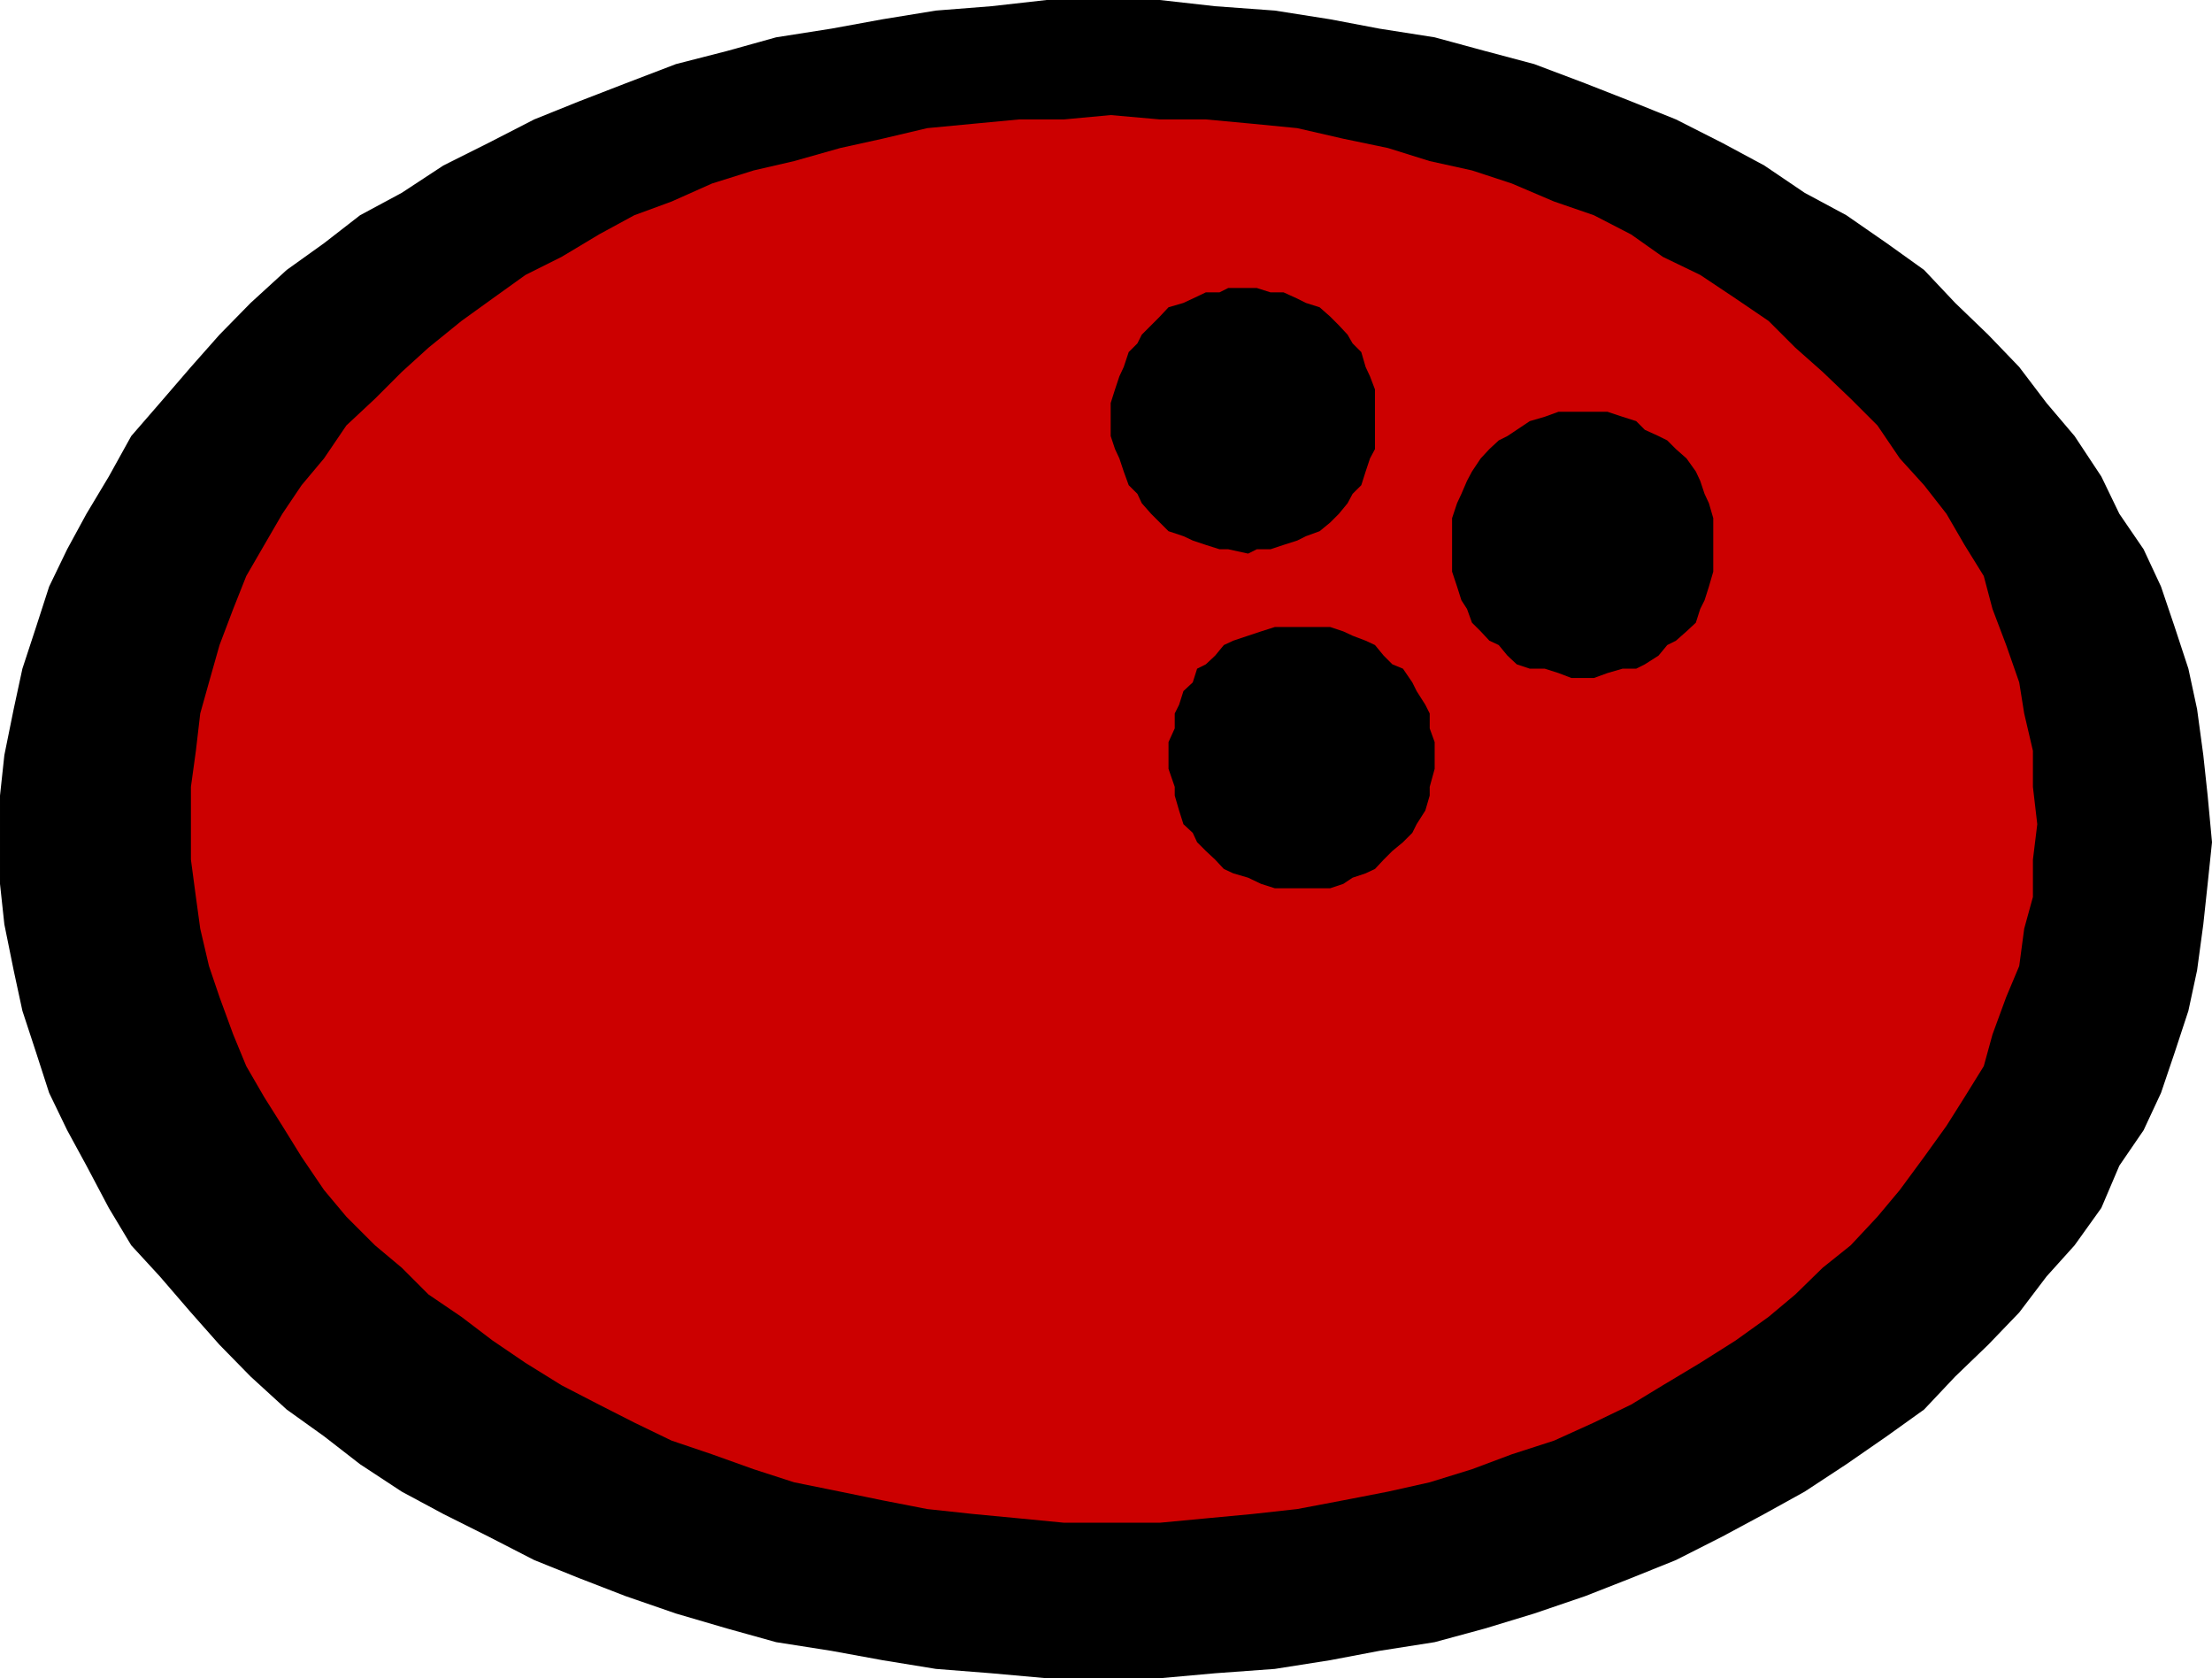
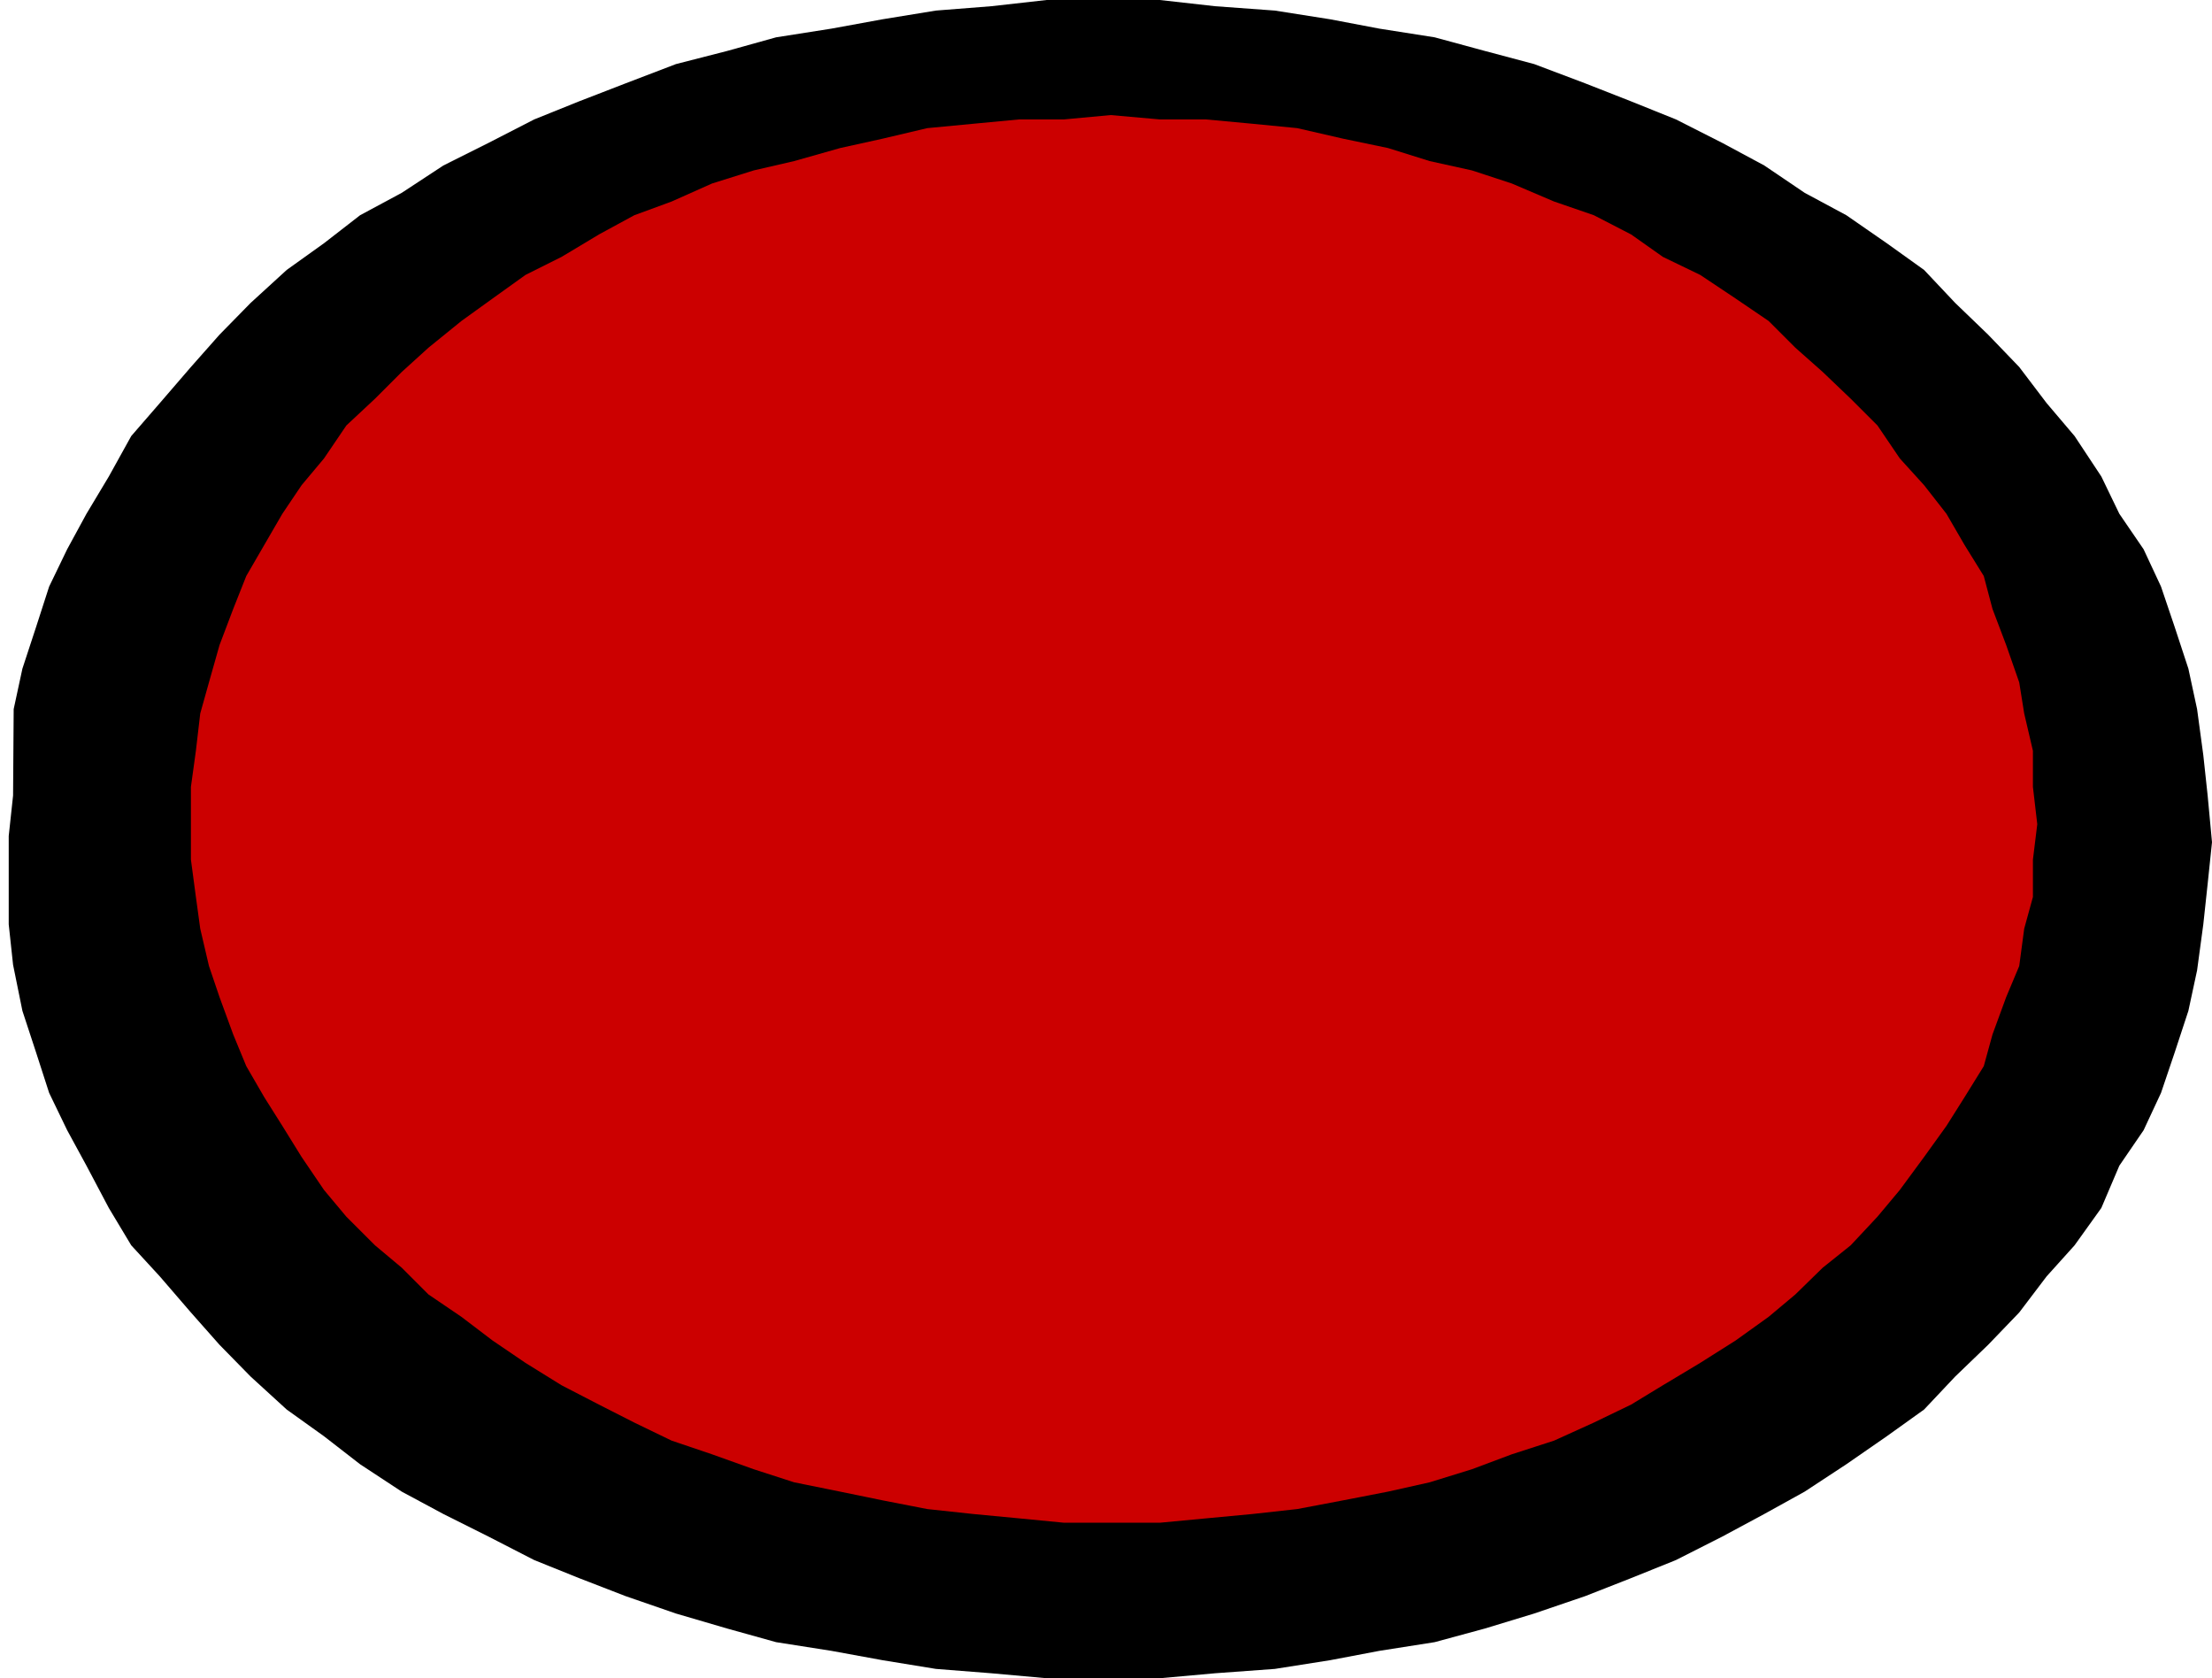
<svg xmlns="http://www.w3.org/2000/svg" width="355.699" height="269.801">
-   <path d="m355.7 135.398-.7 6.704-.7 6.5-1 7.398-1.398 6.5-2.203 6.7-2.199 6.5-2.8 6-3.9 5.698-2.898 6.801-4.3 6-4.5 5-4.403 5.801-5 5.2-5.297 5.1-5 5.302-6 4.296-6.5 4.5-6.703 4.403-6.5 3.597L277 247l-7.5 3.8-7.2 2.9-7.398 2.902-8.203 2.796-7.898 2.403-8.102 2.199-8.898 1.398-7.899 1.5-8.902 1.403-9.598.699-8.902.8h-18.2l-8.898-.8-8.902-.7-8.598-1.402-8.203-1.5-8.898-1.398-7.899-2.2-8.203-2.402-8.097-2.796-7.5-2.903-7.2-2.898L78.5 247l-7.2-3.602-6.698-3.597-6.7-4.403-5.8-4.5-6-4.296L40.3 221.3l-5-5.102L30.699 211l-5-5.8-4.597-5-3.602-6-3.598-6.802-3.101-5.699-2.899-6-2.101-6.5-2.2-6.699L2.2 156l-1.5-7.398-.699-6.5v-14.204l.7-6.5L2.2 114l1.402-6.5 2.199-6.7 2.101-6.5 2.899-6 3.101-5.698 3.598-6 3.602-6.5 4.597-5.301 5-5.801 4.602-5.2 5-5.1 5.8-5.302 6-4.296 5.801-4.5 6.7-3.602 6.699-4.398L78.5 23l7.402-3.8 7.2-2.9 7.5-2.902 8.097-3.097 8.203-2.102L124.801 6l8.898-1.398 8.203-1.5 8.598-1.403L159.402 1l8.899-1H186.5l8.902 1 9.598.7 8.902 1.402 7.899 1.5L230.699 6l8.102 2.2 7.898 2.1 8.203 3.098 7.399 2.903 7.199 2.898L277 23l6.7 3.602L290.2 31l6.702 3.602 6.5 4.5 6 4.296 5 5.301 5.297 5.102 5 5.199 4.403 5.8 4.5 5.302 4.3 6.5 2.899 6 3.898 5.699 2.801 6 2.2 6.5 2.202 6.699 1.399 6.5 1 7.398.699 6.5.7 7.5" />
+   <path d="m355.7 135.398-.7 6.704-.7 6.5-1 7.398-1.398 6.5-2.203 6.7-2.199 6.5-2.8 6-3.9 5.698-2.898 6.801-4.3 6-4.5 5-4.403 5.801-5 5.2-5.297 5.1-5 5.302-6 4.296-6.5 4.5-6.703 4.403-6.5 3.597L277 247l-7.5 3.8-7.2 2.9-7.398 2.902-8.203 2.796-7.898 2.403-8.102 2.199-8.898 1.398-7.899 1.5-8.902 1.403-9.598.699-8.902.8h-18.2l-8.898-.8-8.902-.7-8.598-1.402-8.203-1.5-8.898-1.398-7.899-2.2-8.203-2.402-8.097-2.796-7.5-2.903-7.2-2.898L78.5 247l-7.2-3.602-6.698-3.597-6.7-4.403-5.8-4.5-6-4.296L40.3 221.3l-5-5.102L30.699 211l-5-5.8-4.597-5-3.602-6-3.598-6.802-3.101-5.699-2.899-6-2.101-6.5-2.2-6.699l-1.5-7.398-.699-6.5v-14.204l.7-6.5L2.2 114l1.402-6.5 2.199-6.7 2.101-6.5 2.899-6 3.101-5.698 3.598-6 3.602-6.5 4.597-5.301 5-5.801 4.602-5.2 5-5.1 5.8-5.302 6-4.296 5.801-4.5 6.7-3.602 6.699-4.398L78.5 23l7.402-3.8 7.2-2.9 7.5-2.902 8.097-3.097 8.203-2.102L124.801 6l8.898-1.398 8.203-1.5 8.598-1.403L159.402 1l8.899-1H186.5l8.902 1 9.598.7 8.902 1.402 7.899 1.5L230.699 6l8.102 2.2 7.898 2.1 8.203 3.098 7.399 2.903 7.199 2.898L277 23l6.7 3.602L290.2 31l6.702 3.602 6.5 4.5 6 4.296 5 5.301 5.297 5.102 5 5.199 4.403 5.8 4.5 5.302 4.3 6.5 2.899 6 3.898 5.699 2.801 6 2.2 6.5 2.202 6.699 1.399 6.5 1 7.398.699 6.5.7 7.5" />
  <path fill="#c00" d="m327.602 132.5-.7 5.7v6l-1.402 5.1-.8 6-2.098 5-2.2 6-1.402 5.098-3.098 5L313 181l-3.598 5-3.902 5.3-3.598 4.302-4.3 4.597-4.5 3.602-4.403 4.3-4.297 3.598-5.3 3.801-5.7 3.602-6 3.597-5.101 3.102-6 2.898-6.399 2.903-6.8 2.199-6.403 2.398-6.797 2.102-6.703 1.5-7.199 1.398-7.398 1.403-7.2.796-7.5.704-7.402.699h-15.398l-7.2-.7-7.402-.703-7.398-.796-7.2-1.403-6.8-1.398-7.403-1.5-6.5-2.102-6.699-2.398-6.5-2.2-6-2.902-5.7-2.898-6-3.102-5.8-3.597-5.3-3.602-5-3.8-5.298-3.598-4.3-4.301-4.301-3.602-4.602-4.597-3.597-4.301L48.5 186l-3.098-5-2.902-4.602-2.898-5-2.102-5.097-2.2-6-1.698-5-1.403-6-.699-5.102-.8-6V126.5l.8-5.8.7-6 1.402-5 1.699-6 2.199-5.802 2.102-5.296 2.898-5 2.902-5L48.5 78l3.602-4.3 3.597-5.302 4.602-4.296 4.3-4.301 4.301-3.903 5.297-4.296 5-3.602 5.301-3.8 5.8-2.9 6-3.6 5.7-3.098 6-2.204 6.5-2.898 6.7-2.102 6.5-1.5 7.402-2.097 6.8-1.5 7.2-1.7 7.398-.703 7.402-.699h7.2l7.5-.699 7.898.7h7.402l7.5.698 7.2.704L216 22.3l7.2 1.5 6.702 2.097 6.797 1.5 6.403 2.102 6.8 2.898 6.399 2.204 6 3.097 5.101 3.602 6 2.898 5.7 3.801 5.3 3.602 4.297 4.296 4.403 3.903 4.5 4.3 4.3 4.297L305.5 73.7l3.902 4.3L313 82.602l2.902 5 3.098 5 1.402 5.296 2.2 5.801 2.097 6 .801 5 1.402 6v5.801l.7 6" />
-   <path d="M221.102 67.7v4.5l-.801 1.5-.7 2.1-.699 2.2-1.402 1.398-.8 1.5-1.4 1.704L213.903 84l-1.703 1.398-2.2.802-1.398.7-2.2.703-2.101.699h-2.2L200.7 89l-3.199-.7h-1.398l-2.2-.698-2.101-.704-1.5-.699-2.399-.8L186.5 84l-1.398-1.398-1.5-1.704-.7-1.5L181.5 78l-.8-2.2-.7-2.1-.7-1.5-.698-2.098V64.8l.699-2.2.699-2.1.7-1.5.8-2.398 1.402-1.403.7-1.398 1.5-1.5 1.398-1.403 1.402-1.5 2.399-.699 1.5-.699 2.101-1h2.2l1.398-.7h4.602l2.199.7h2.101l2.2 1 1.398.7 2.2.698 1.702 1.5 1.399 1.403 1.398 1.5.801 1.398 1.402 1.403.7 2.398.699 1.5.8 2.102v5.097M275.5 87.602v4.296l-.7 2.403-.698 2.199-.7 1.398-.703 2.204-1.5 1.398-1.699 1.5-1.398.7-1.403 1.698-2.199 1.403-1.398.699h-2.2l-2.402.7-2.2.8h-3.6l-2.098-.8-2.2-.7H246l-2.098-.7-1.5-1.402L241 103.7l-1.5-.699-1.398-1.5-1.403-1.398-.797-2.204L235 96.5l-.7-2.2-.8-2.402v-8.597l.8-2.403.7-1.5.902-2.097.797-1.5 1.403-2.102 1.398-1.5 1.5-1.398 1.402-.7 1.5-1L246 67.7l2.402-.699 2.2-.8h7.898l2.402.8 2.2.7 1.398 1.402 2.2 1 1.402.699L269.5 72.2l1.7 1.5 1.5 2.102.702 1.5.7 2.097.699 1.5.699 2.403v4.3m-44.8 33.796v2.204l-.798 2.898v1.398l-.703 2.403-1.398 2.199-.7 1.398-1.5 1.5-1.699 1.403-1.402 1.398-1.398 1.5-1.5.7-2.102.703-1.5 1-2.098.699H205l-2.2-.7-2.1-1-2.4-.703-1.5-.699-1.398-1.5-1.5-1.398-1.402-1.403-.7-1.5-1.5-1.398-.698-2.2-.7-2.402V126.5l-1-2.898V119.3l1-2.2v-2.4l.7-1.398.699-2.2 1.5-1.402.699-2.199 1.402-.7 1.5-1.402 1.399-1.699 1.5-.699 2.398-.8 2.102-.7 2.199-.7h8.902l2.098.7 1.5.7 2.102.8 1.5.7 1.398 1.698 1.402 1.403 1.7.699 1.5 2.2.699 1.402 1.398 2.199.703 1.398v2.403l.797 2.199v2.097" />
</svg>